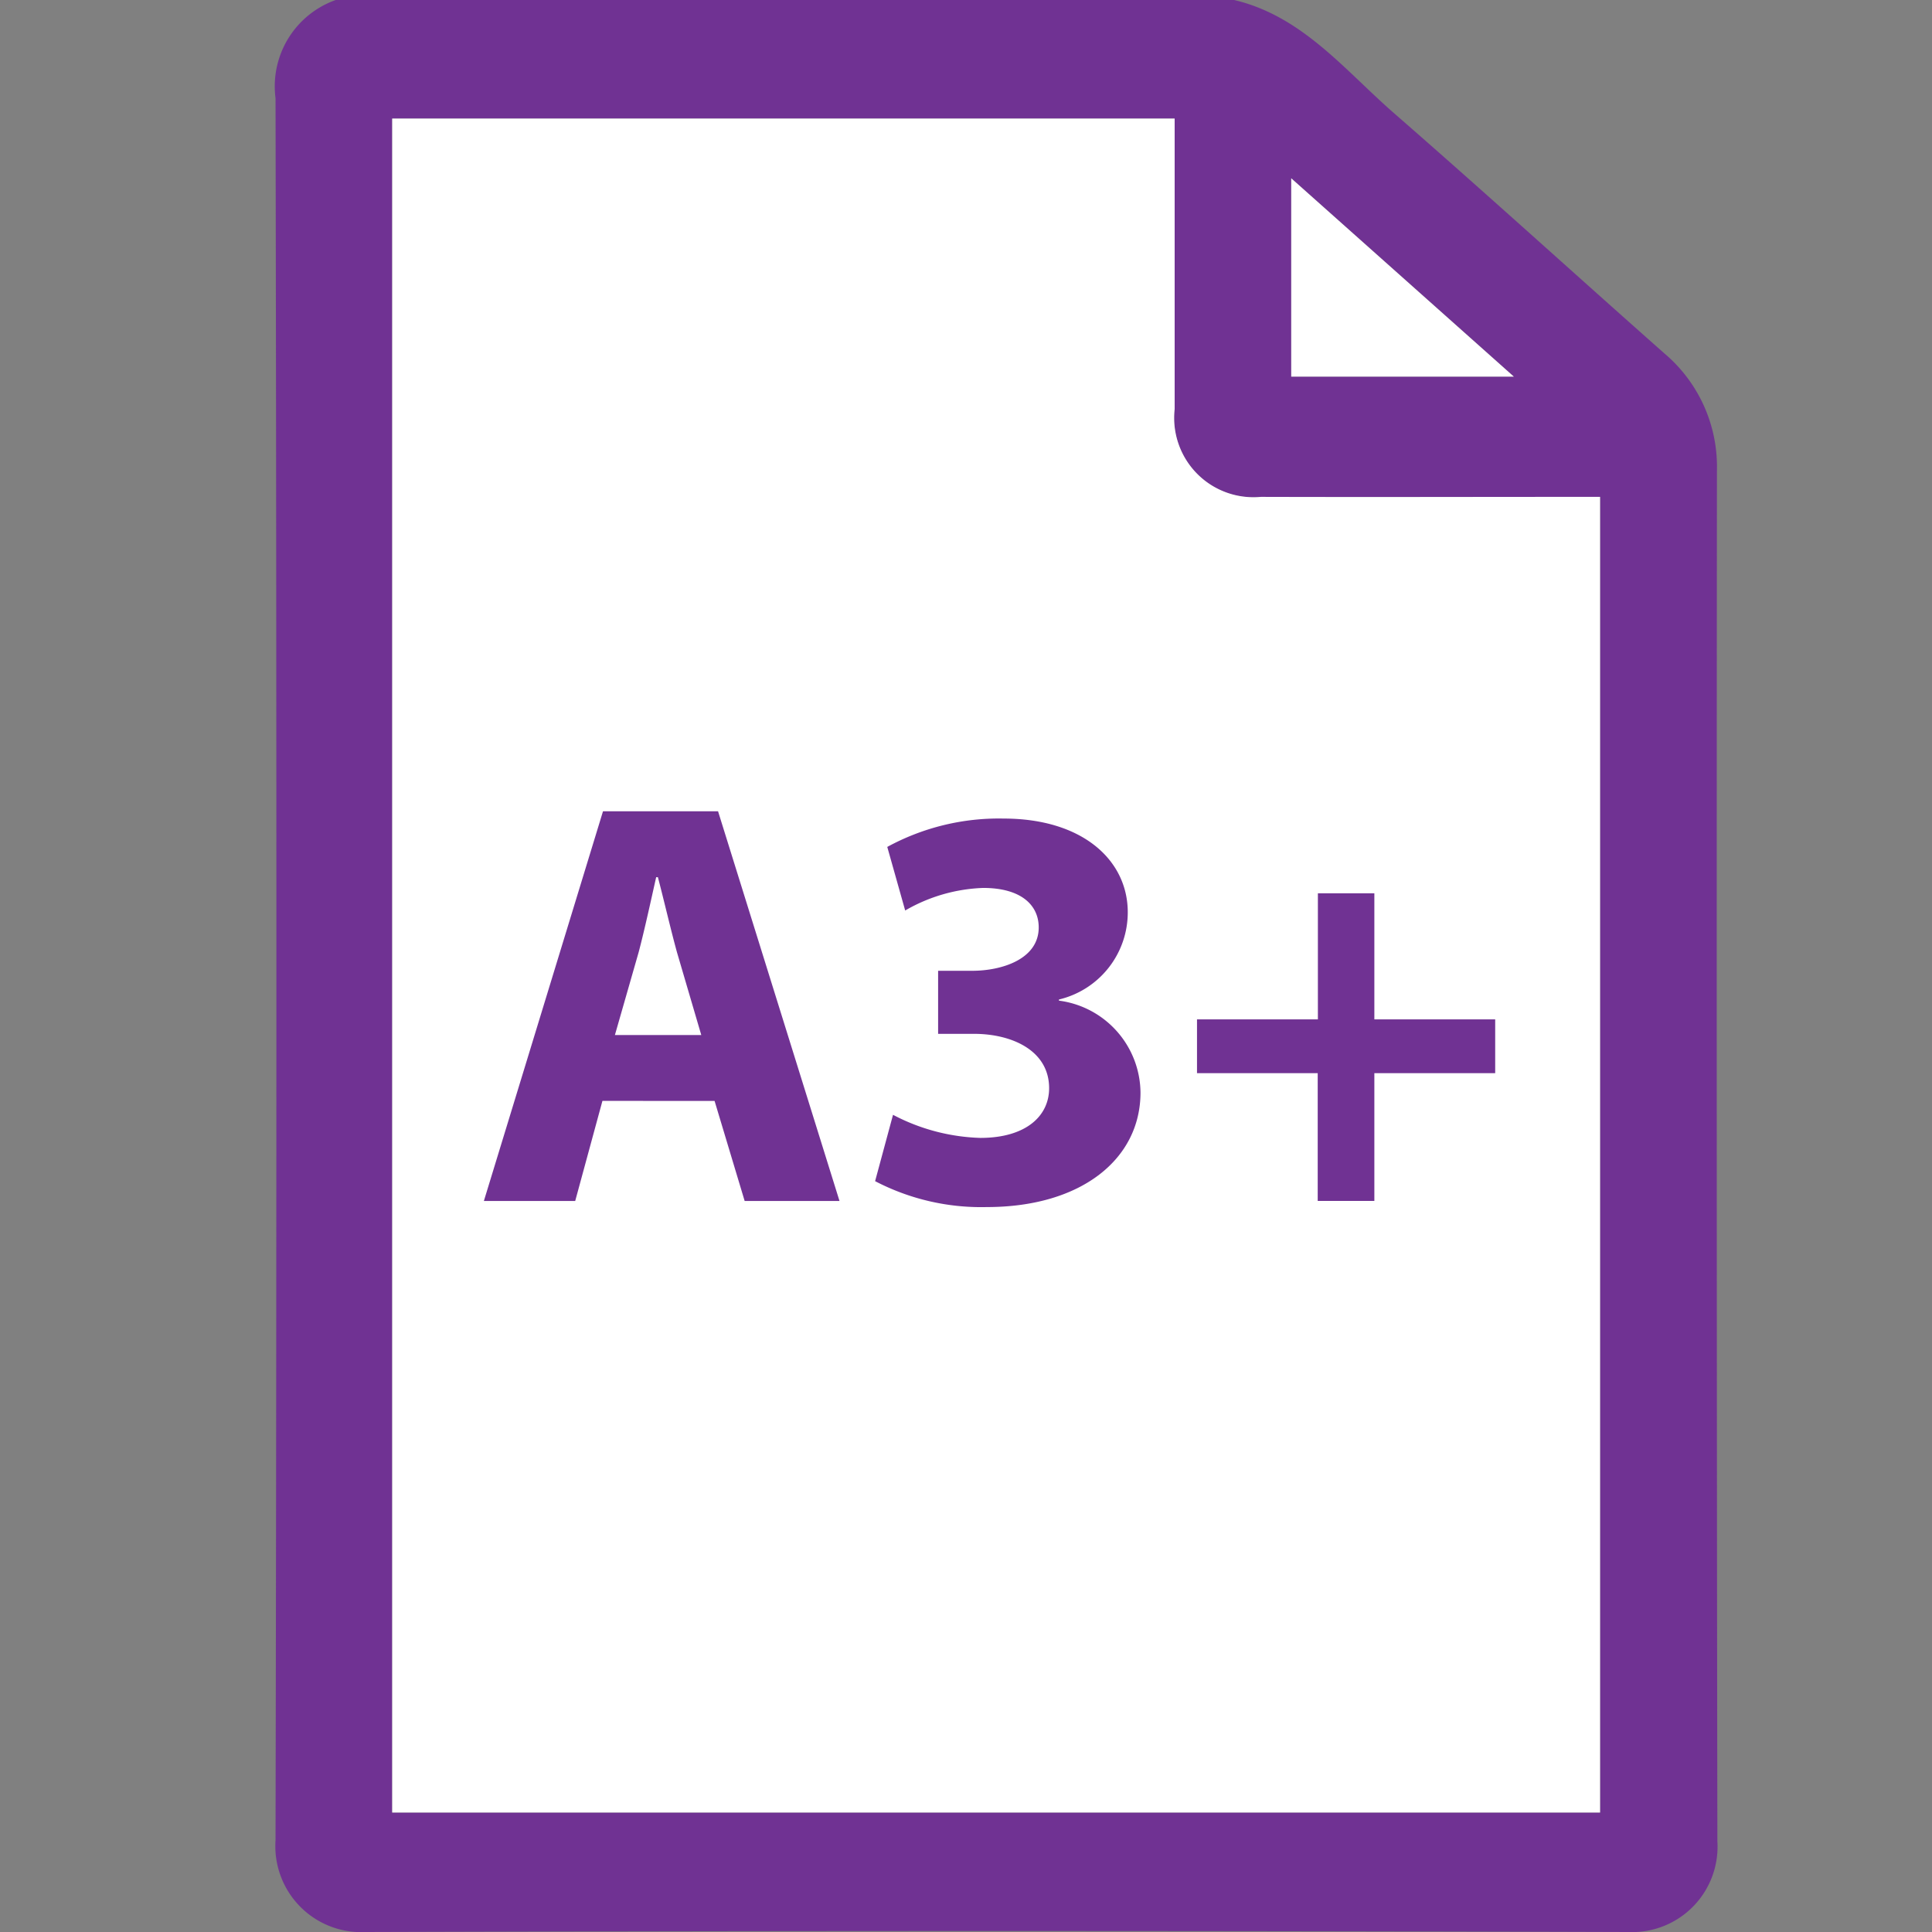
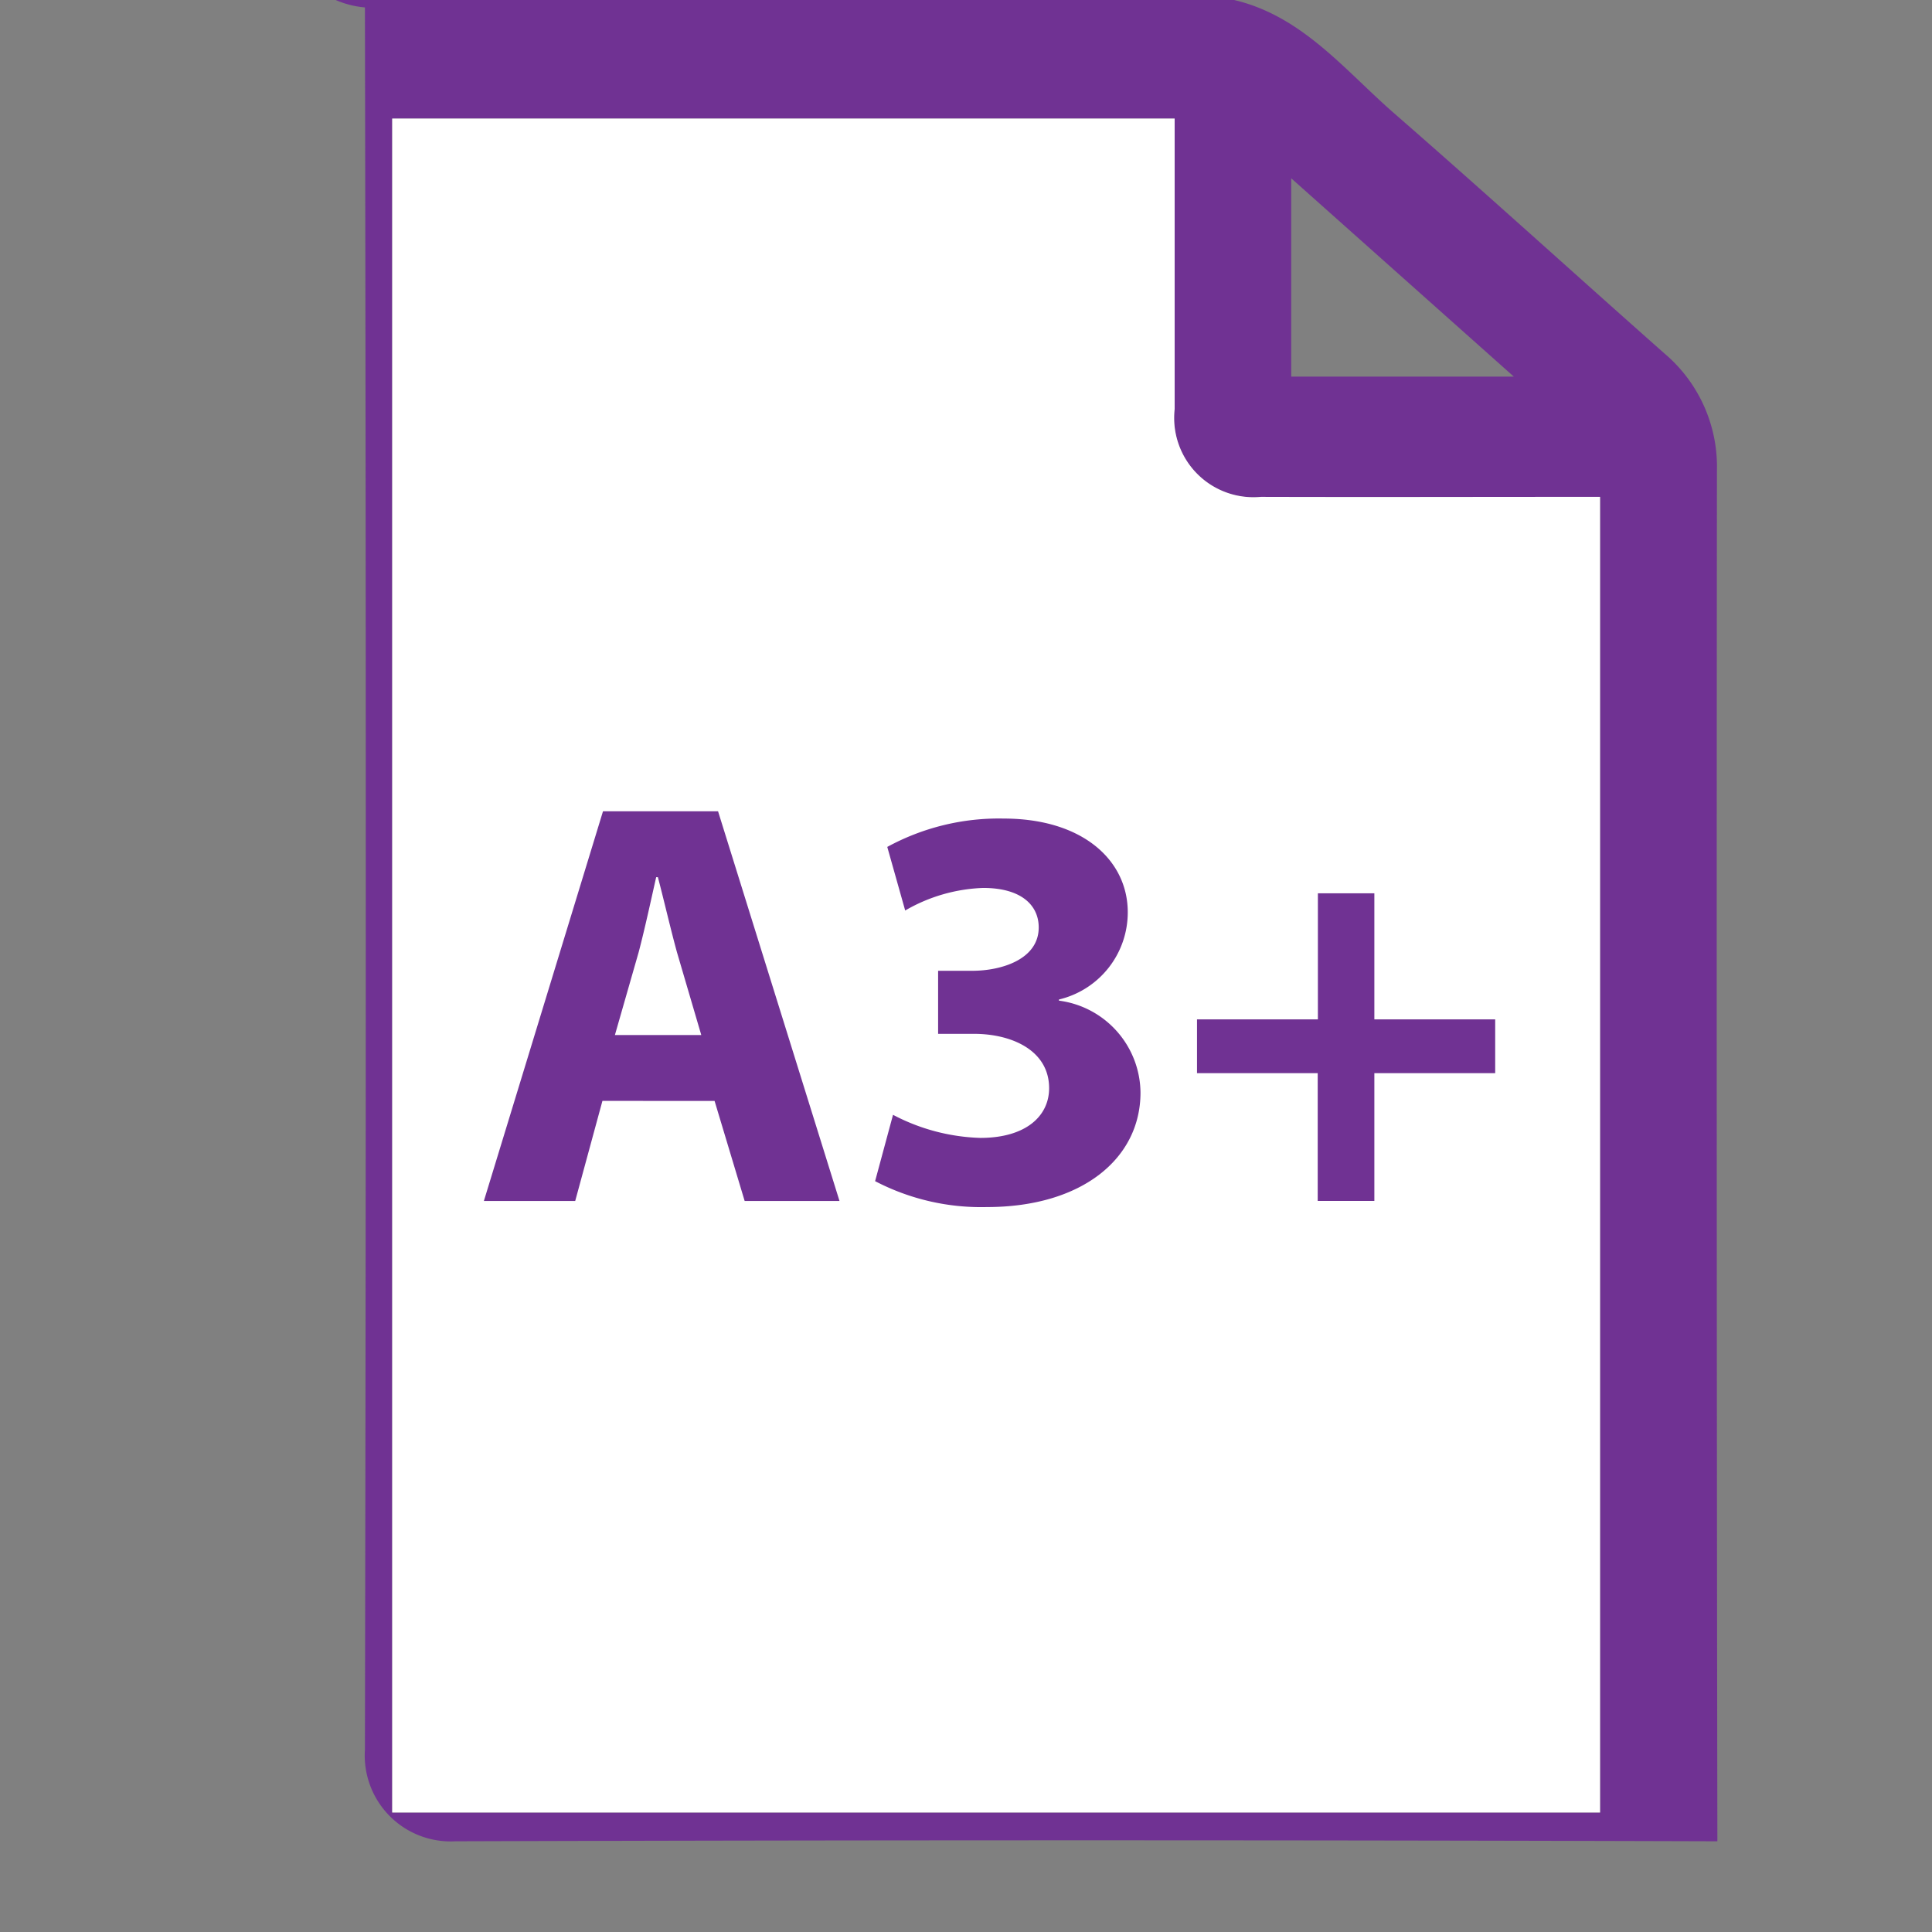
<svg xmlns="http://www.w3.org/2000/svg" id="Layer_1" width="44" height="44" data-name="Layer 1">
  <rect width="100%" height="100%" fill="#808080" stroke="none" />
  <defs>
    <style>.cls-1{fill:#703293}.cls-2{fill:#fff}</style>
  </defs>
-   <path d="M28.106 0c1.559.366 2.526 1.608 3.657 2.591 2.066 1.8 4.089 3.641 6.139 5.455a3.378 3.378 0 011.2 2.668q-.013 15.61.01 31.22A1.945 1.945 0 0137.076 44q-14.369-.044-28.738 0a1.957 1.957 0 01-2.063-2.085q.039-19.84 0-39.68A2.085 2.085 0 017.646 0zM8.932 41.279h27.51V11.318h-7.726a1.806 1.806 0 01-1.966-2V3.177v-.475H8.932zM29.407 4.061v4.516h5.069z" class="cls-1" />
+   <path d="M28.106 0c1.559.366 2.526 1.608 3.657 2.591 2.066 1.8 4.089 3.641 6.139 5.455a3.378 3.378 0 011.2 2.668q-.013 15.61.01 31.22q-14.369-.044-28.738 0a1.957 1.957 0 01-2.063-2.085q.039-19.84 0-39.68A2.085 2.085 0 017.646 0zM8.932 41.279h27.51V11.318h-7.726a1.806 1.806 0 01-1.966-2V3.177v-.475H8.932zM29.407 4.061v4.516h5.069z" class="cls-1" />
  <path d="M8.932 41.279V2.7h17.82v6.616a1.806 1.806 0 001.966 2c2.395.007 4.789 0 7.184 0h.538v29.963z" class="cls-2" />
-   <path d="M29.407 4.061l5.069 4.516h-5.069z" class="cls-2" />
  <path d="M13.72 25.072l-.62 2.279h-2.08l2.713-8.875h2.62l2.766 8.875h-2.16l-.685-2.278zm2.251-1.5l-.553-1.883c-.145-.527-.3-1.2-.435-1.712h-.039c-.119.526-.264 1.2-.4 1.712l-.54 1.883zM20.338 25.389a4.543 4.543 0 001.989.526c1.04 0 1.566-.5 1.566-1.132 0-.856-.843-1.238-1.712-1.238h-.816v-1.436h.777c.671 0 1.514-.263 1.514-.987 0-.514-.408-.9-1.264-.9a3.791 3.791 0 00-1.777.514l-.408-1.448a5.312 5.312 0 012.646-.646c1.817 0 2.831.961 2.831 2.133a2.039 2.039 0 01-1.567 1.988v.026a2.131 2.131 0 011.857 2.094c0 1.5-1.33 2.607-3.5 2.607a5.221 5.221 0 01-2.544-.59zM31.3 20.345v2.871h2.752v1.224H31.3v2.91h-1.29v-2.91h-2.749v-1.224h2.753v-2.871z" class="cls-1" />
</svg>